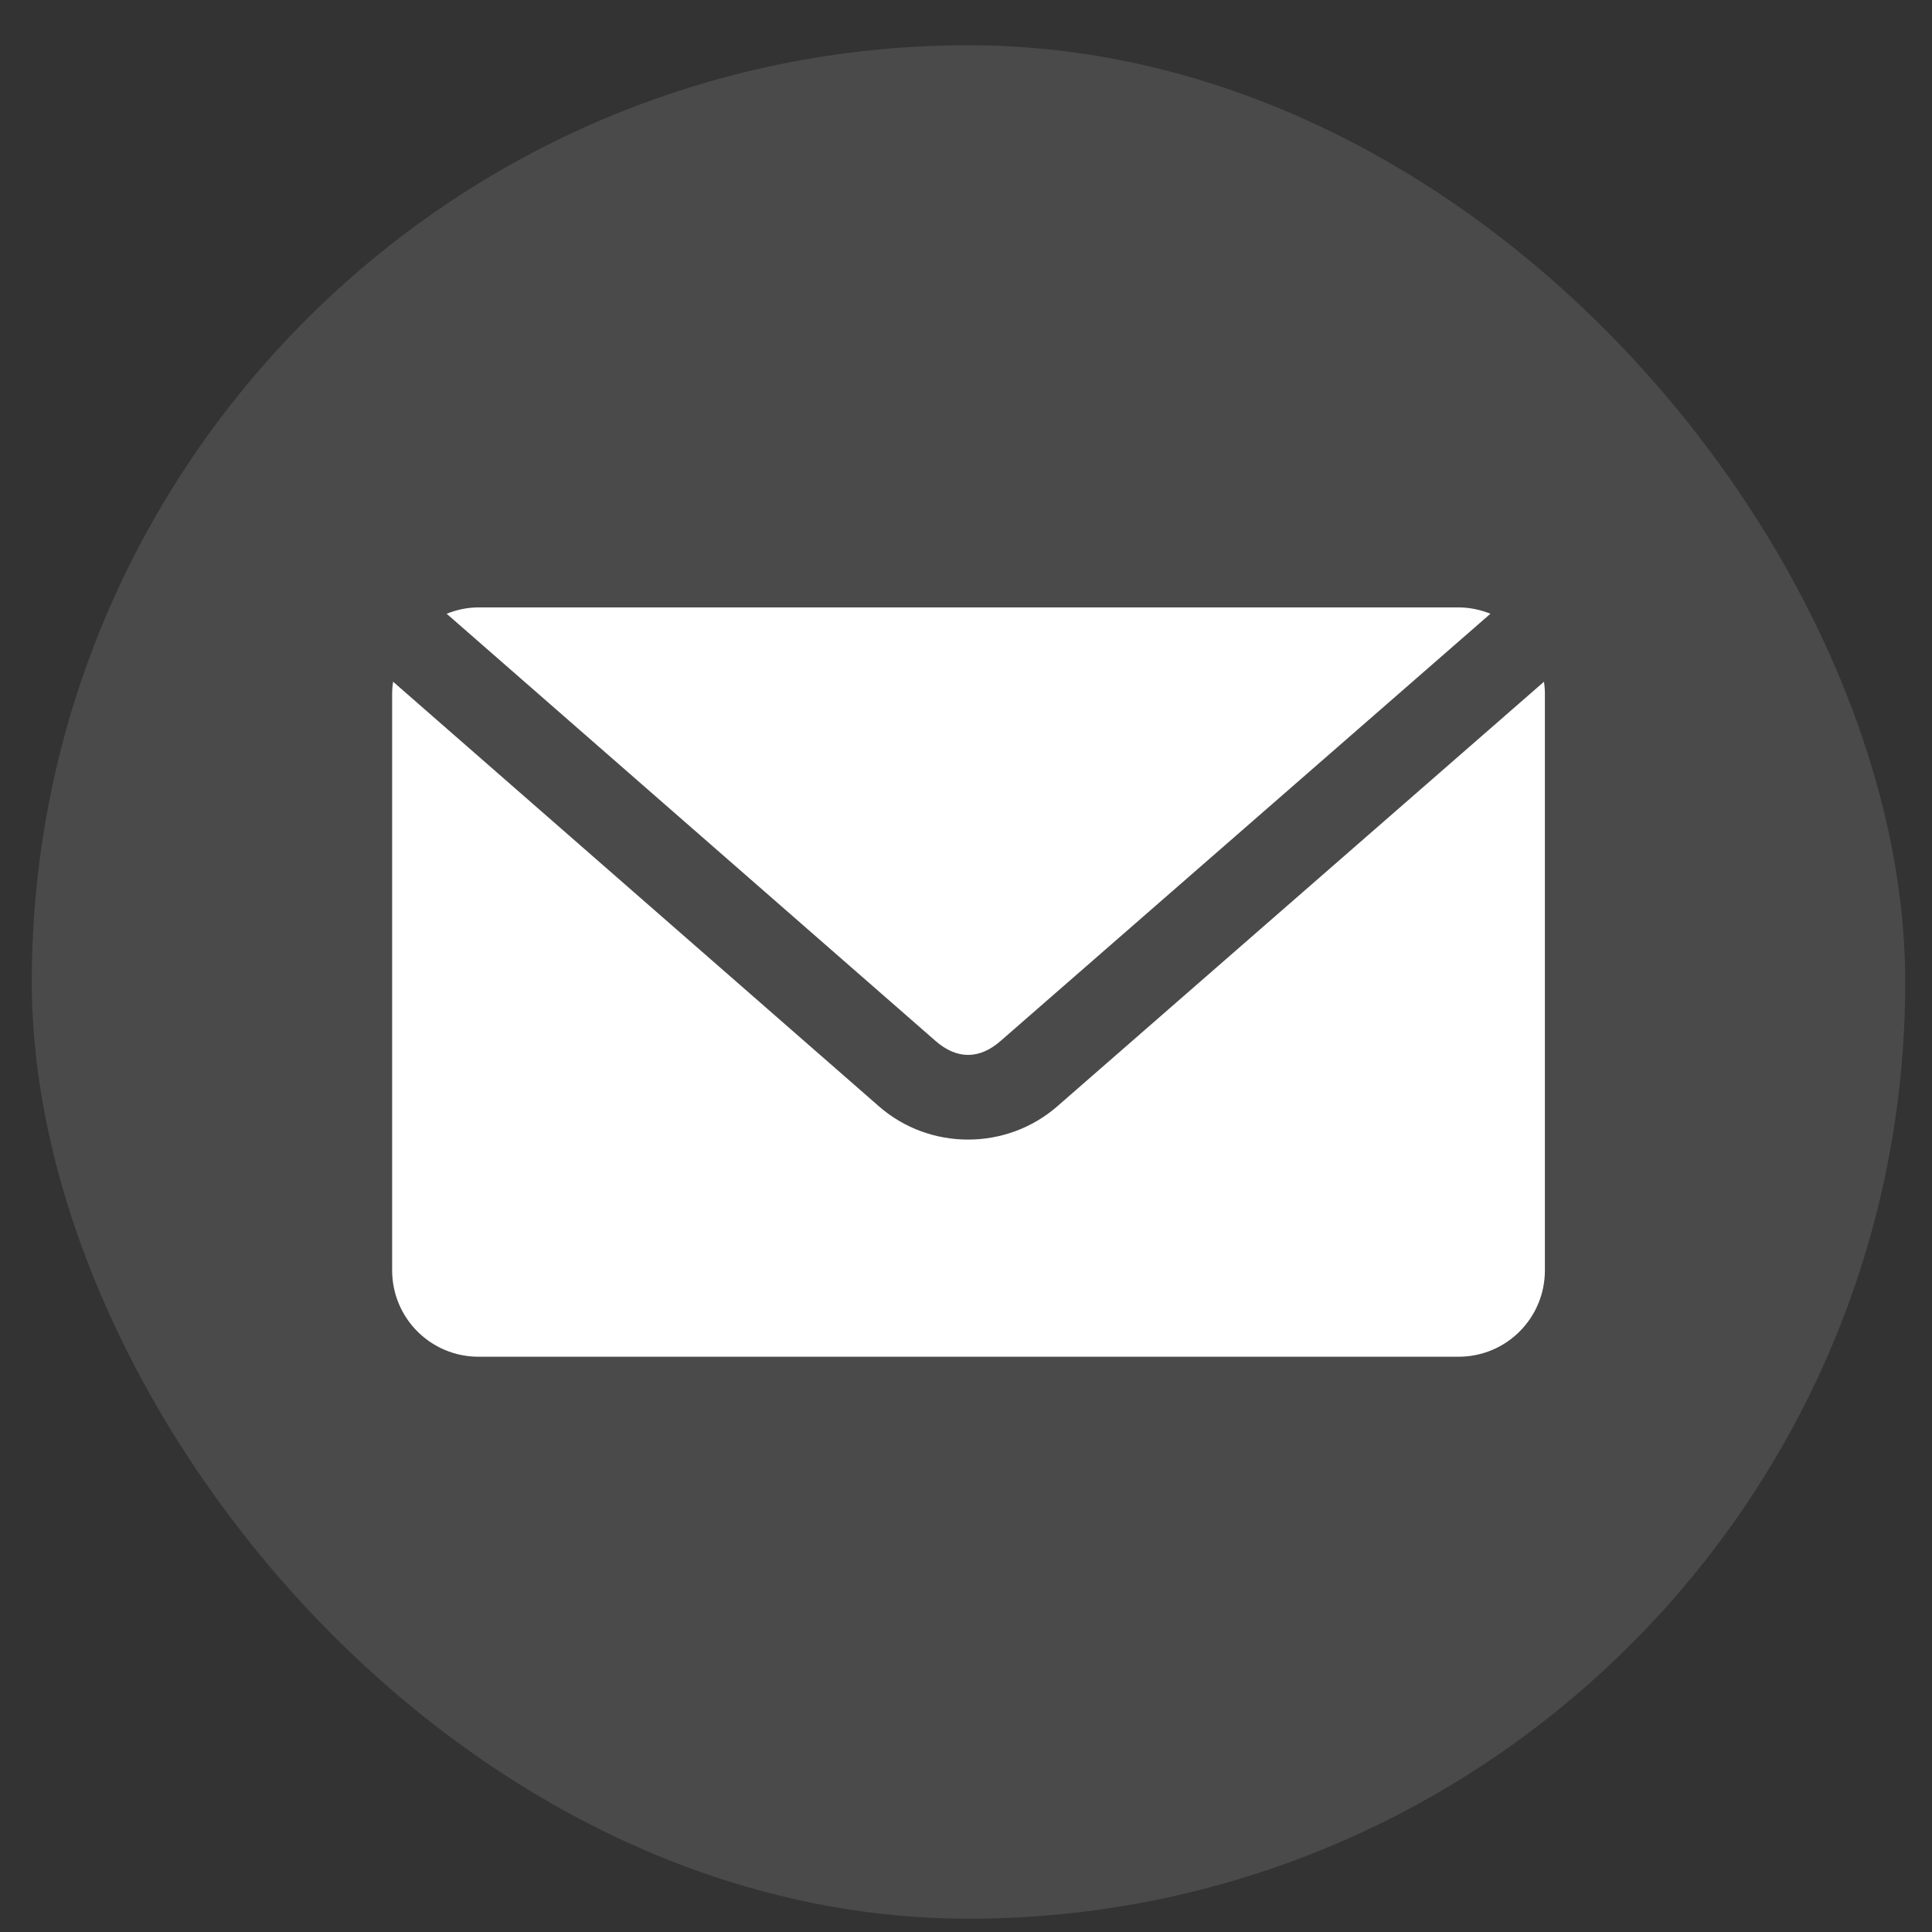
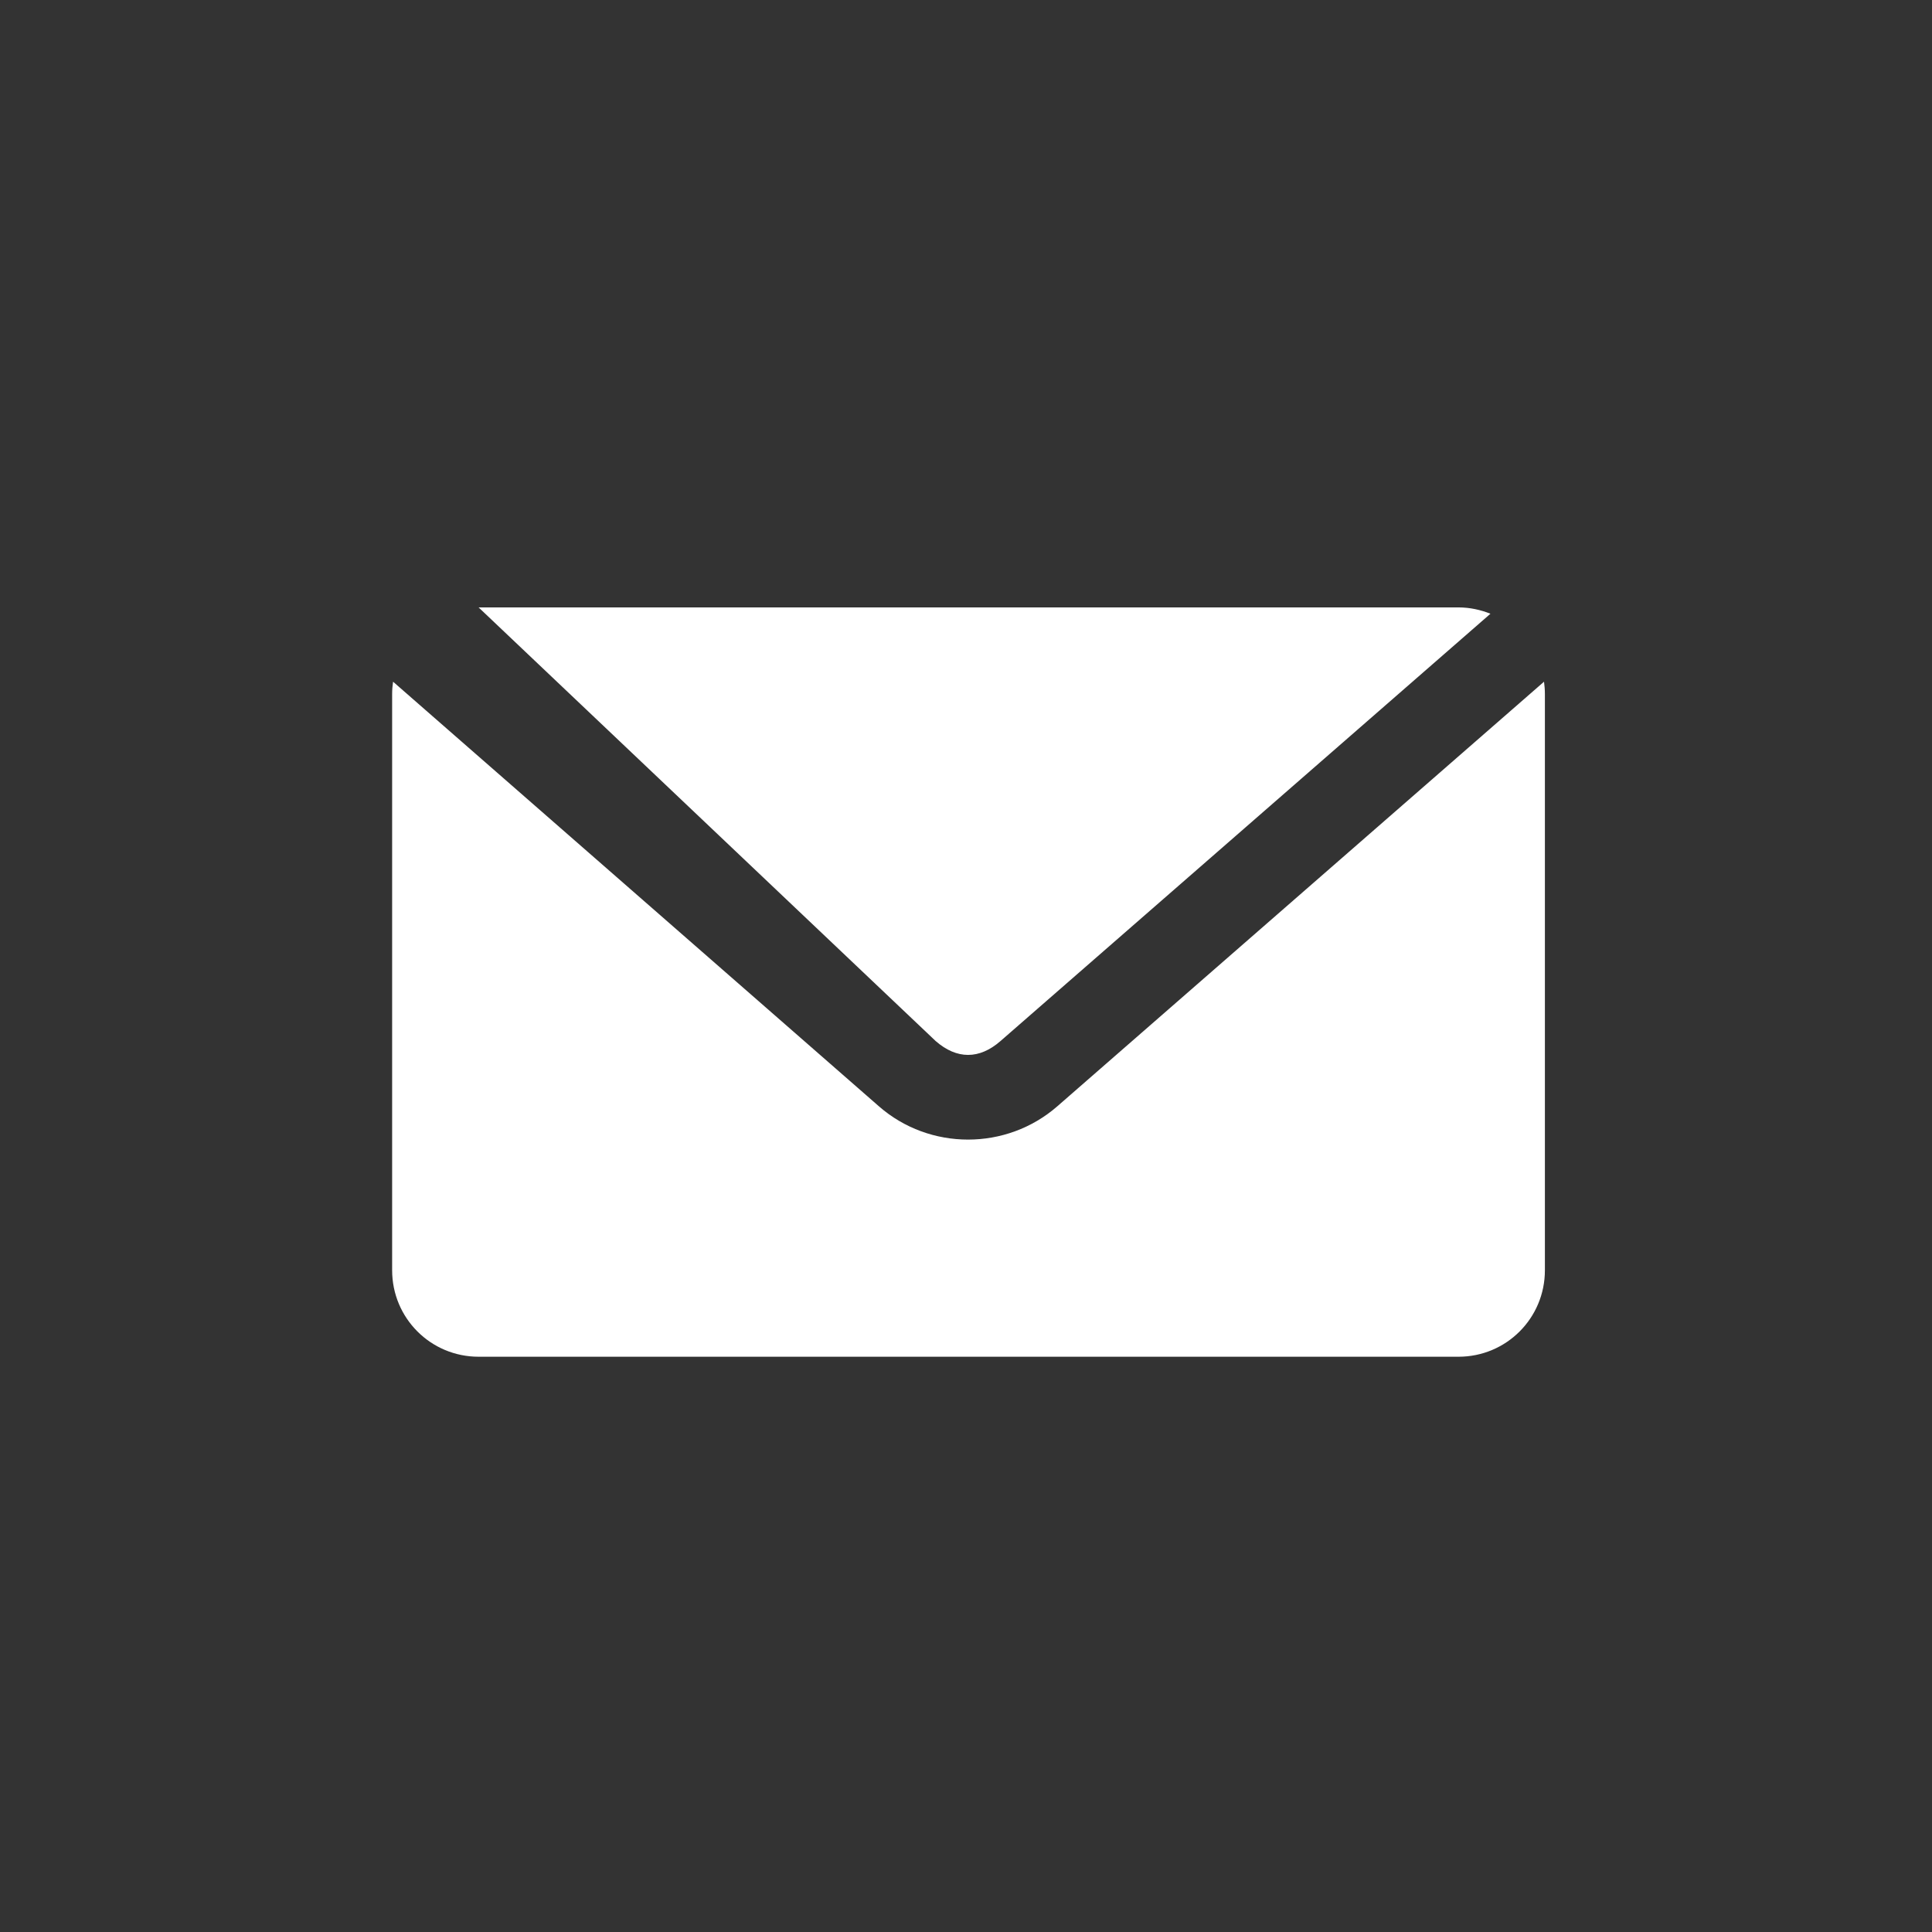
<svg xmlns="http://www.w3.org/2000/svg" width="33" height="33" viewBox="0 0 33 33" fill="none">
  <rect x="0" y="0" width="33" height="33" fill="#333333" stroke="none" />
-   <rect x="0.543" y="0.773" width="32" height="32" rx="16" fill="#808080" fill-opacity="0.3" />
-   <path d="M8.175 10.375C7.982 10.375 7.798 10.416 7.629 10.483L15.982 17.782C16.343 18.097 16.727 18.098 17.089 17.782L25.458 10.483C25.289 10.416 25.105 10.375 24.912 10.375H8.175ZM6.714 11.644C6.704 11.711 6.698 11.782 6.698 11.852V21.697C6.698 22.515 7.357 23.174 8.175 23.174H24.912C25.73 23.174 26.388 22.515 26.388 21.697V11.852C26.388 11.782 26.382 11.711 26.373 11.644L18.059 18.897C17.191 19.654 15.88 19.655 15.013 18.897L6.714 11.644Z" fill="white" />
+   <path d="M8.175 10.375L15.982 17.782C16.343 18.097 16.727 18.098 17.089 17.782L25.458 10.483C25.289 10.416 25.105 10.375 24.912 10.375H8.175ZM6.714 11.644C6.704 11.711 6.698 11.782 6.698 11.852V21.697C6.698 22.515 7.357 23.174 8.175 23.174H24.912C25.73 23.174 26.388 22.515 26.388 21.697V11.852C26.388 11.782 26.382 11.711 26.373 11.644L18.059 18.897C17.191 19.654 15.88 19.655 15.013 18.897L6.714 11.644Z" fill="white" />
</svg>